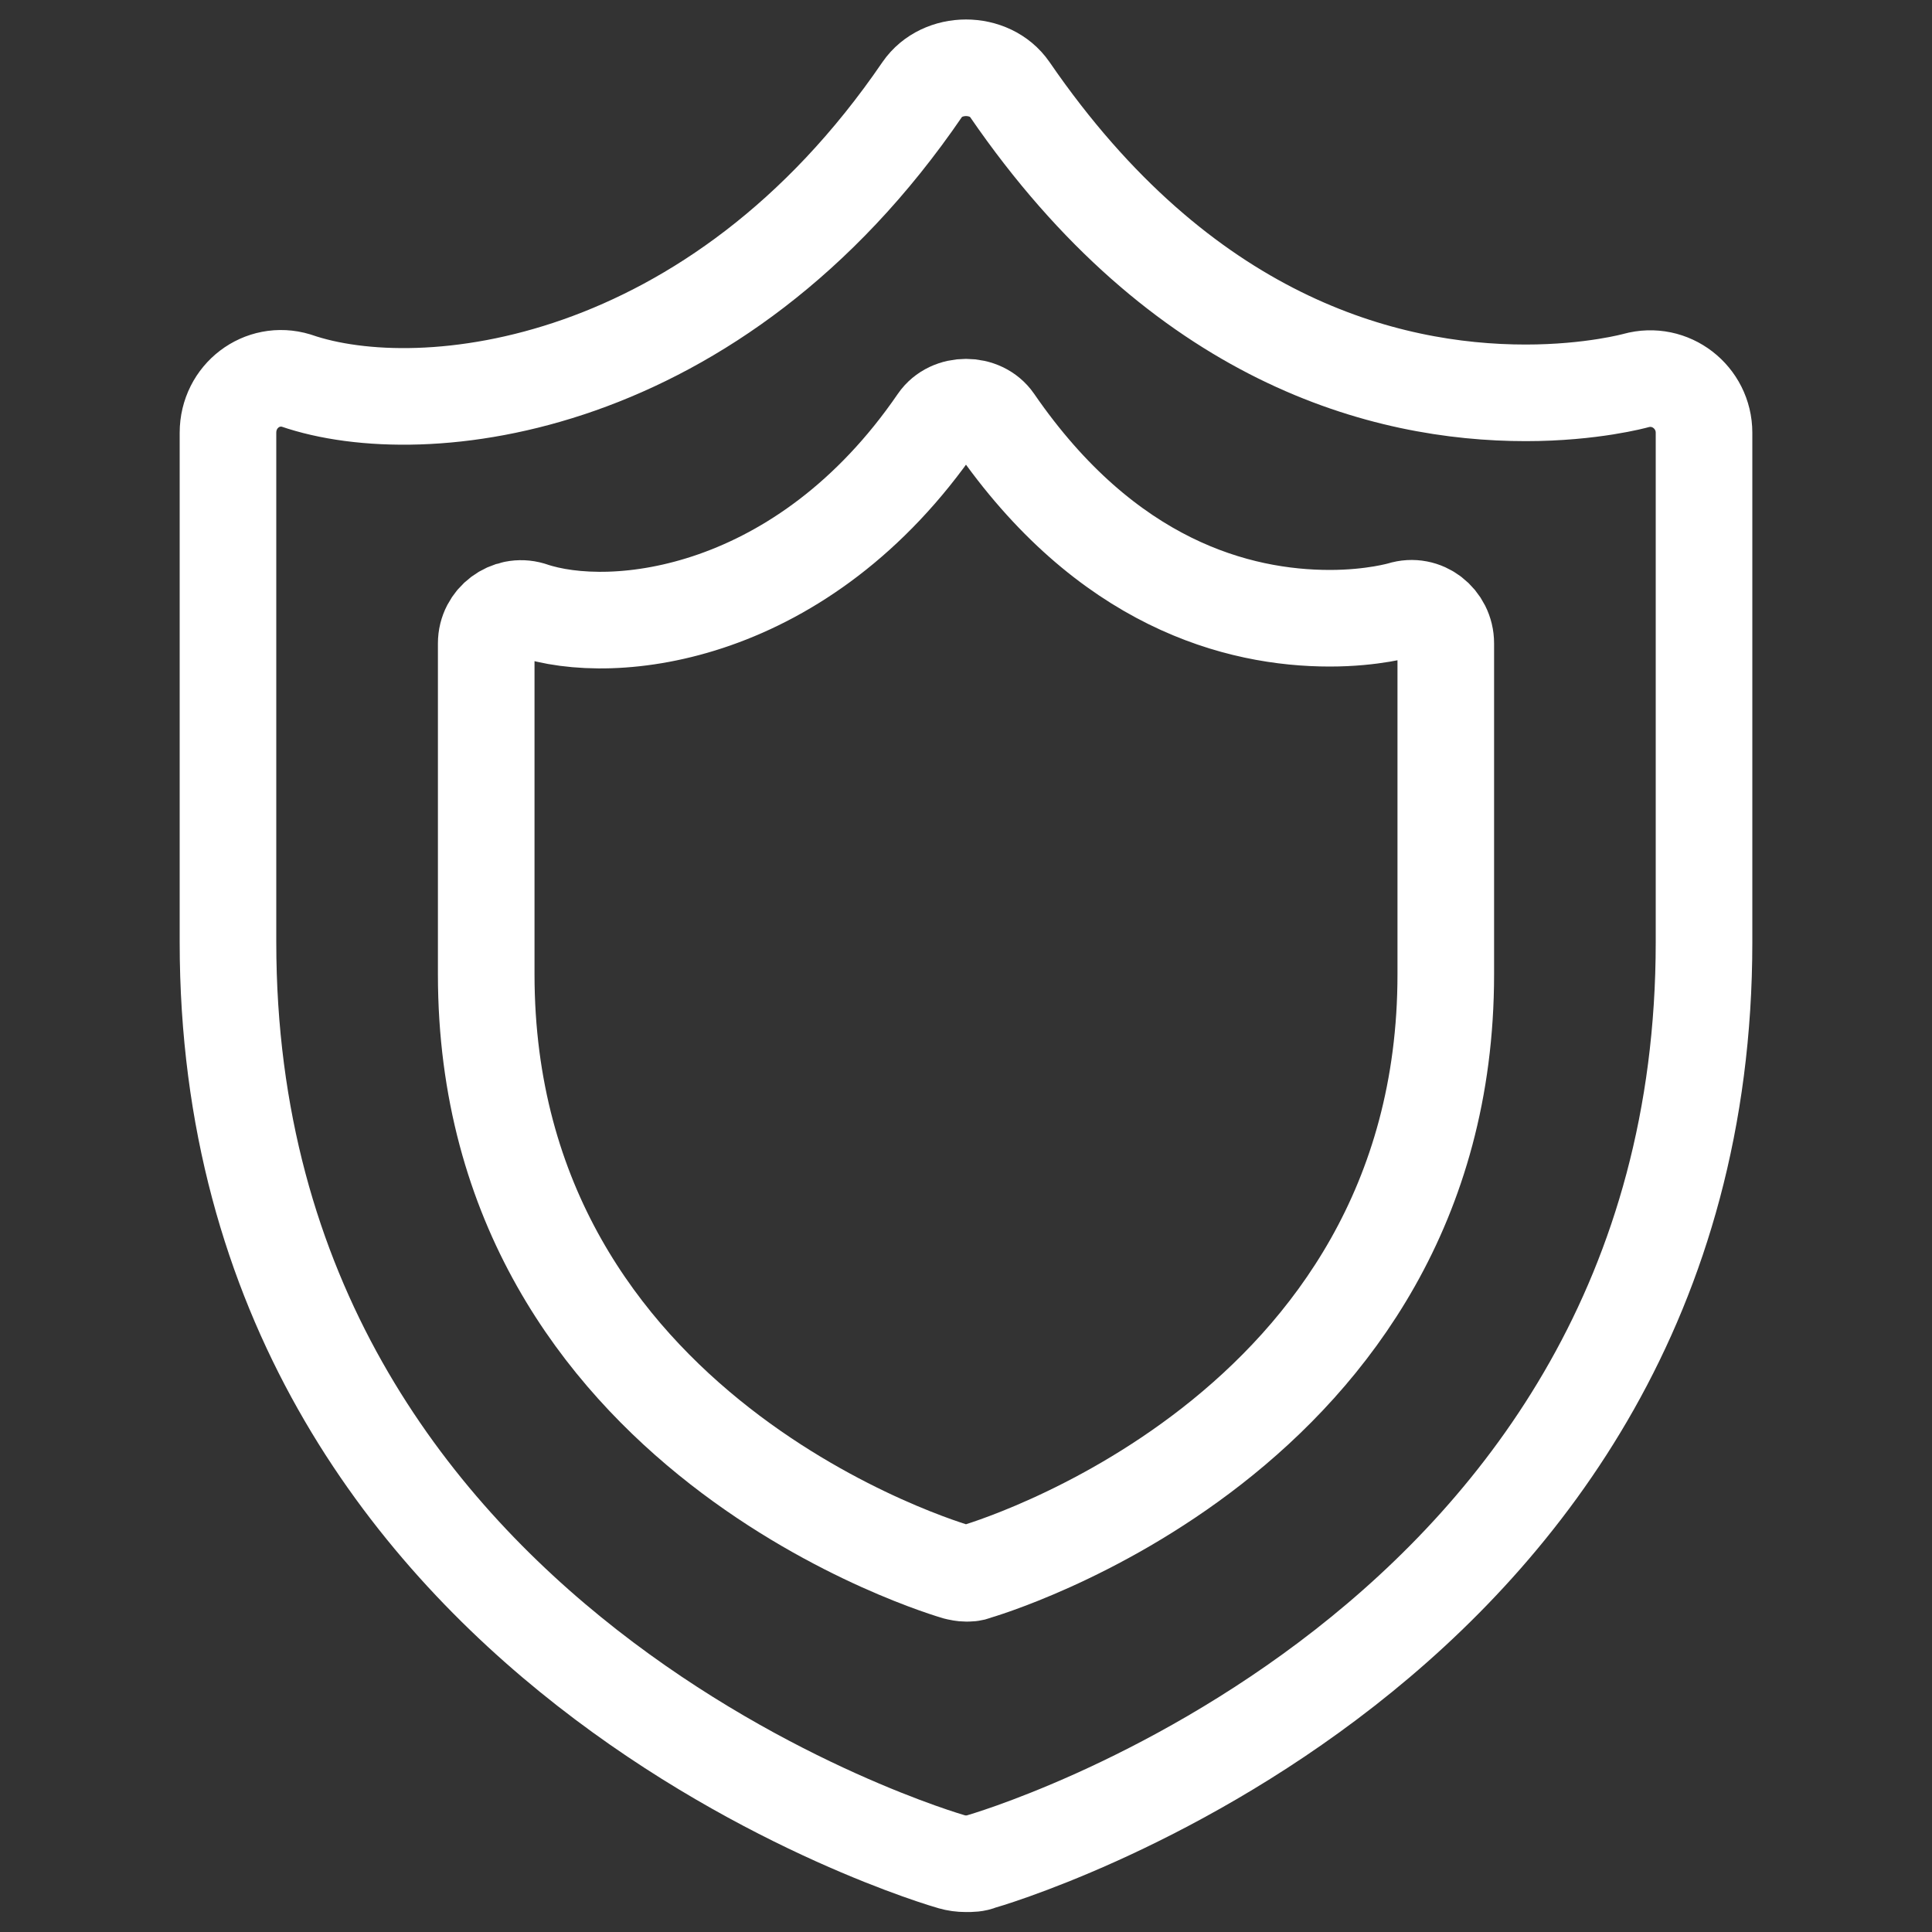
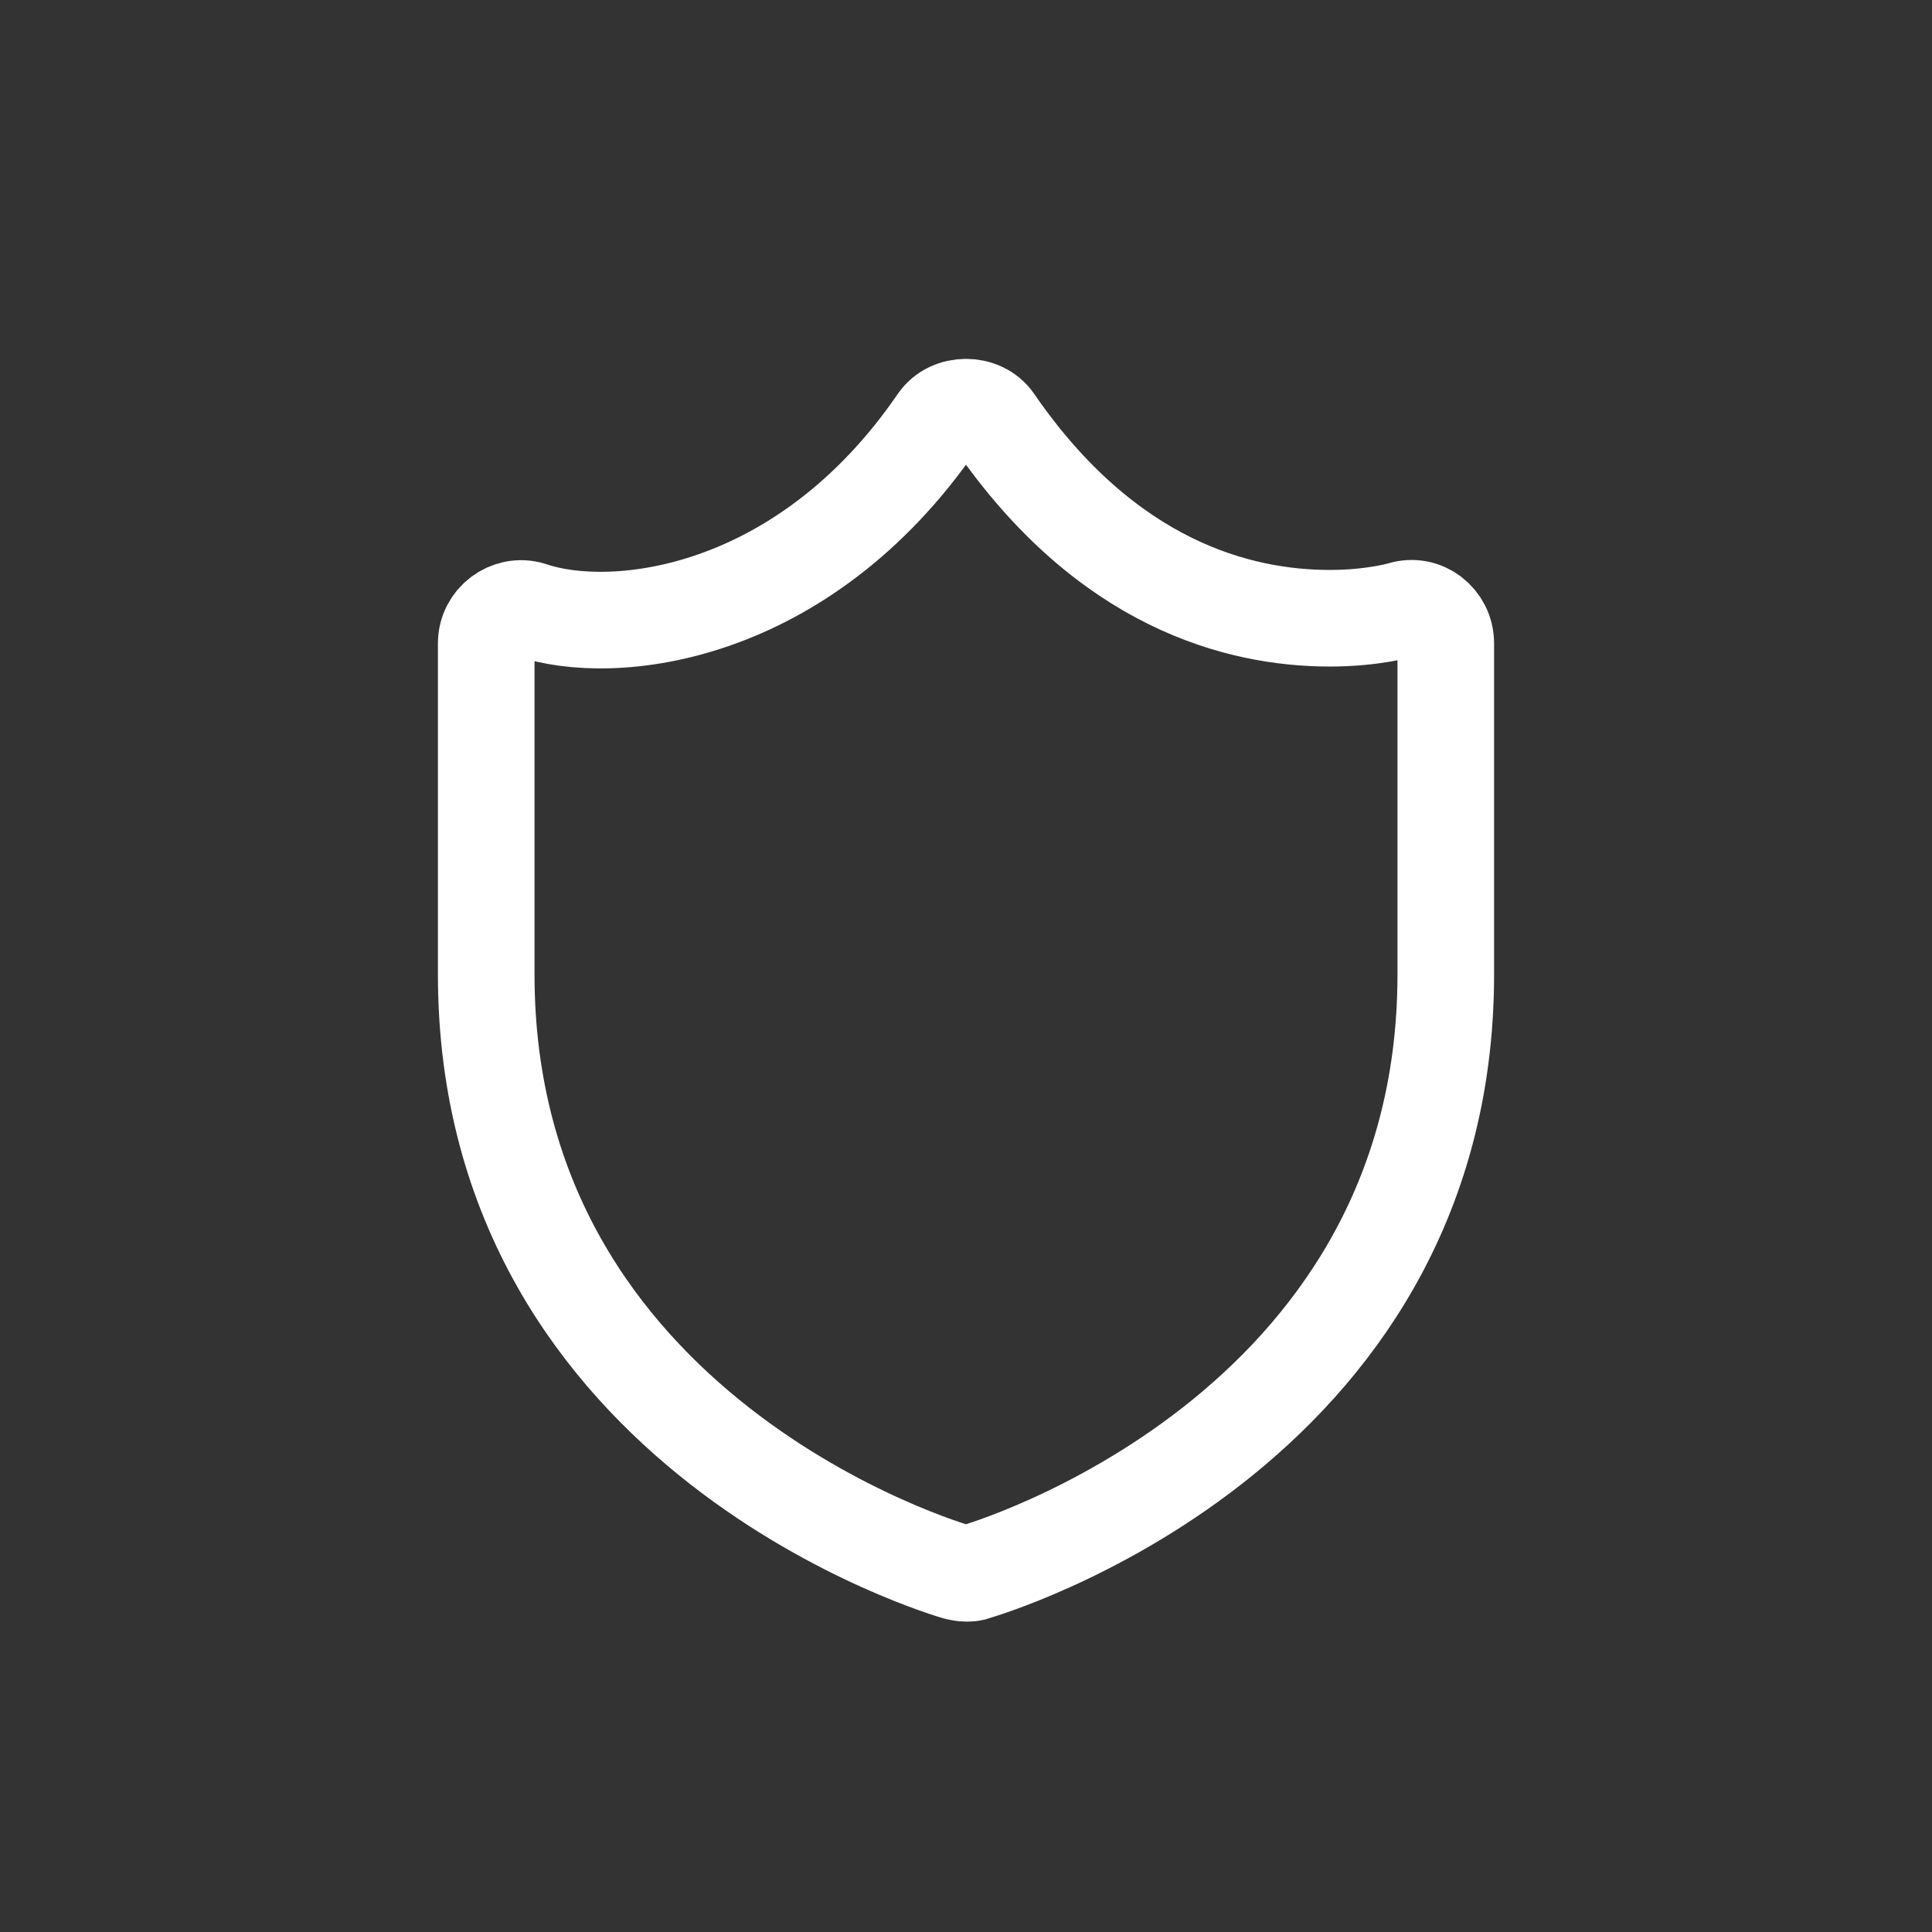
<svg xmlns="http://www.w3.org/2000/svg" id="Artwork" viewBox="0 0 30 30">
  <rect x="0" y="0" width="30" height="30" fill="#333333" stroke="none" />
  <defs>
    <style>
      .cls-1 {
        fill: none;
        stroke: #fff;
        stroke-linecap: round;
        stroke-linejoin: round;
        stroke-width: 1.5px;
      }
    </style>
  </defs>
  <g id="Icon_Artwork" data-name="Icon Artwork">
    <g>
-       <path class="cls-1" d="m25.4,5.91s-.68.19-1.71.19c-2.18,0-5.34-.82-8.01-4.71-.31-.45-1.05-.45-1.36,0-3.21,4.7-7.75,5.2-9.72,4.52-.53-.16-1.06.24-1.06.81v7.91c0,11.04,11.13,14.25,11.24,14.28.07.02.14.03.22.03s.15,0,.22-.03c.11-.03,11.24-3.24,11.24-14.28v-7.91c0-.55-.52-.96-1.06-.81Z" />
      <path class="cls-1" d="m21.76,9.47s-.44.13-1.11.13c-1.42,0-3.47-.53-5.21-3.06-.2-.29-.68-.29-.88,0-2.09,3.05-5.04,3.37-6.32,2.93-.34-.1-.69.16-.69.52v5.14c0,7.18,7.24,9.26,7.31,9.28.05.01.09.02.14.02s.1,0,.14-.02c.07-.02,7.31-2.11,7.31-9.28v-5.14c0-.36-.34-.63-.69-.52Z" />
    </g>
  </g>
</svg>